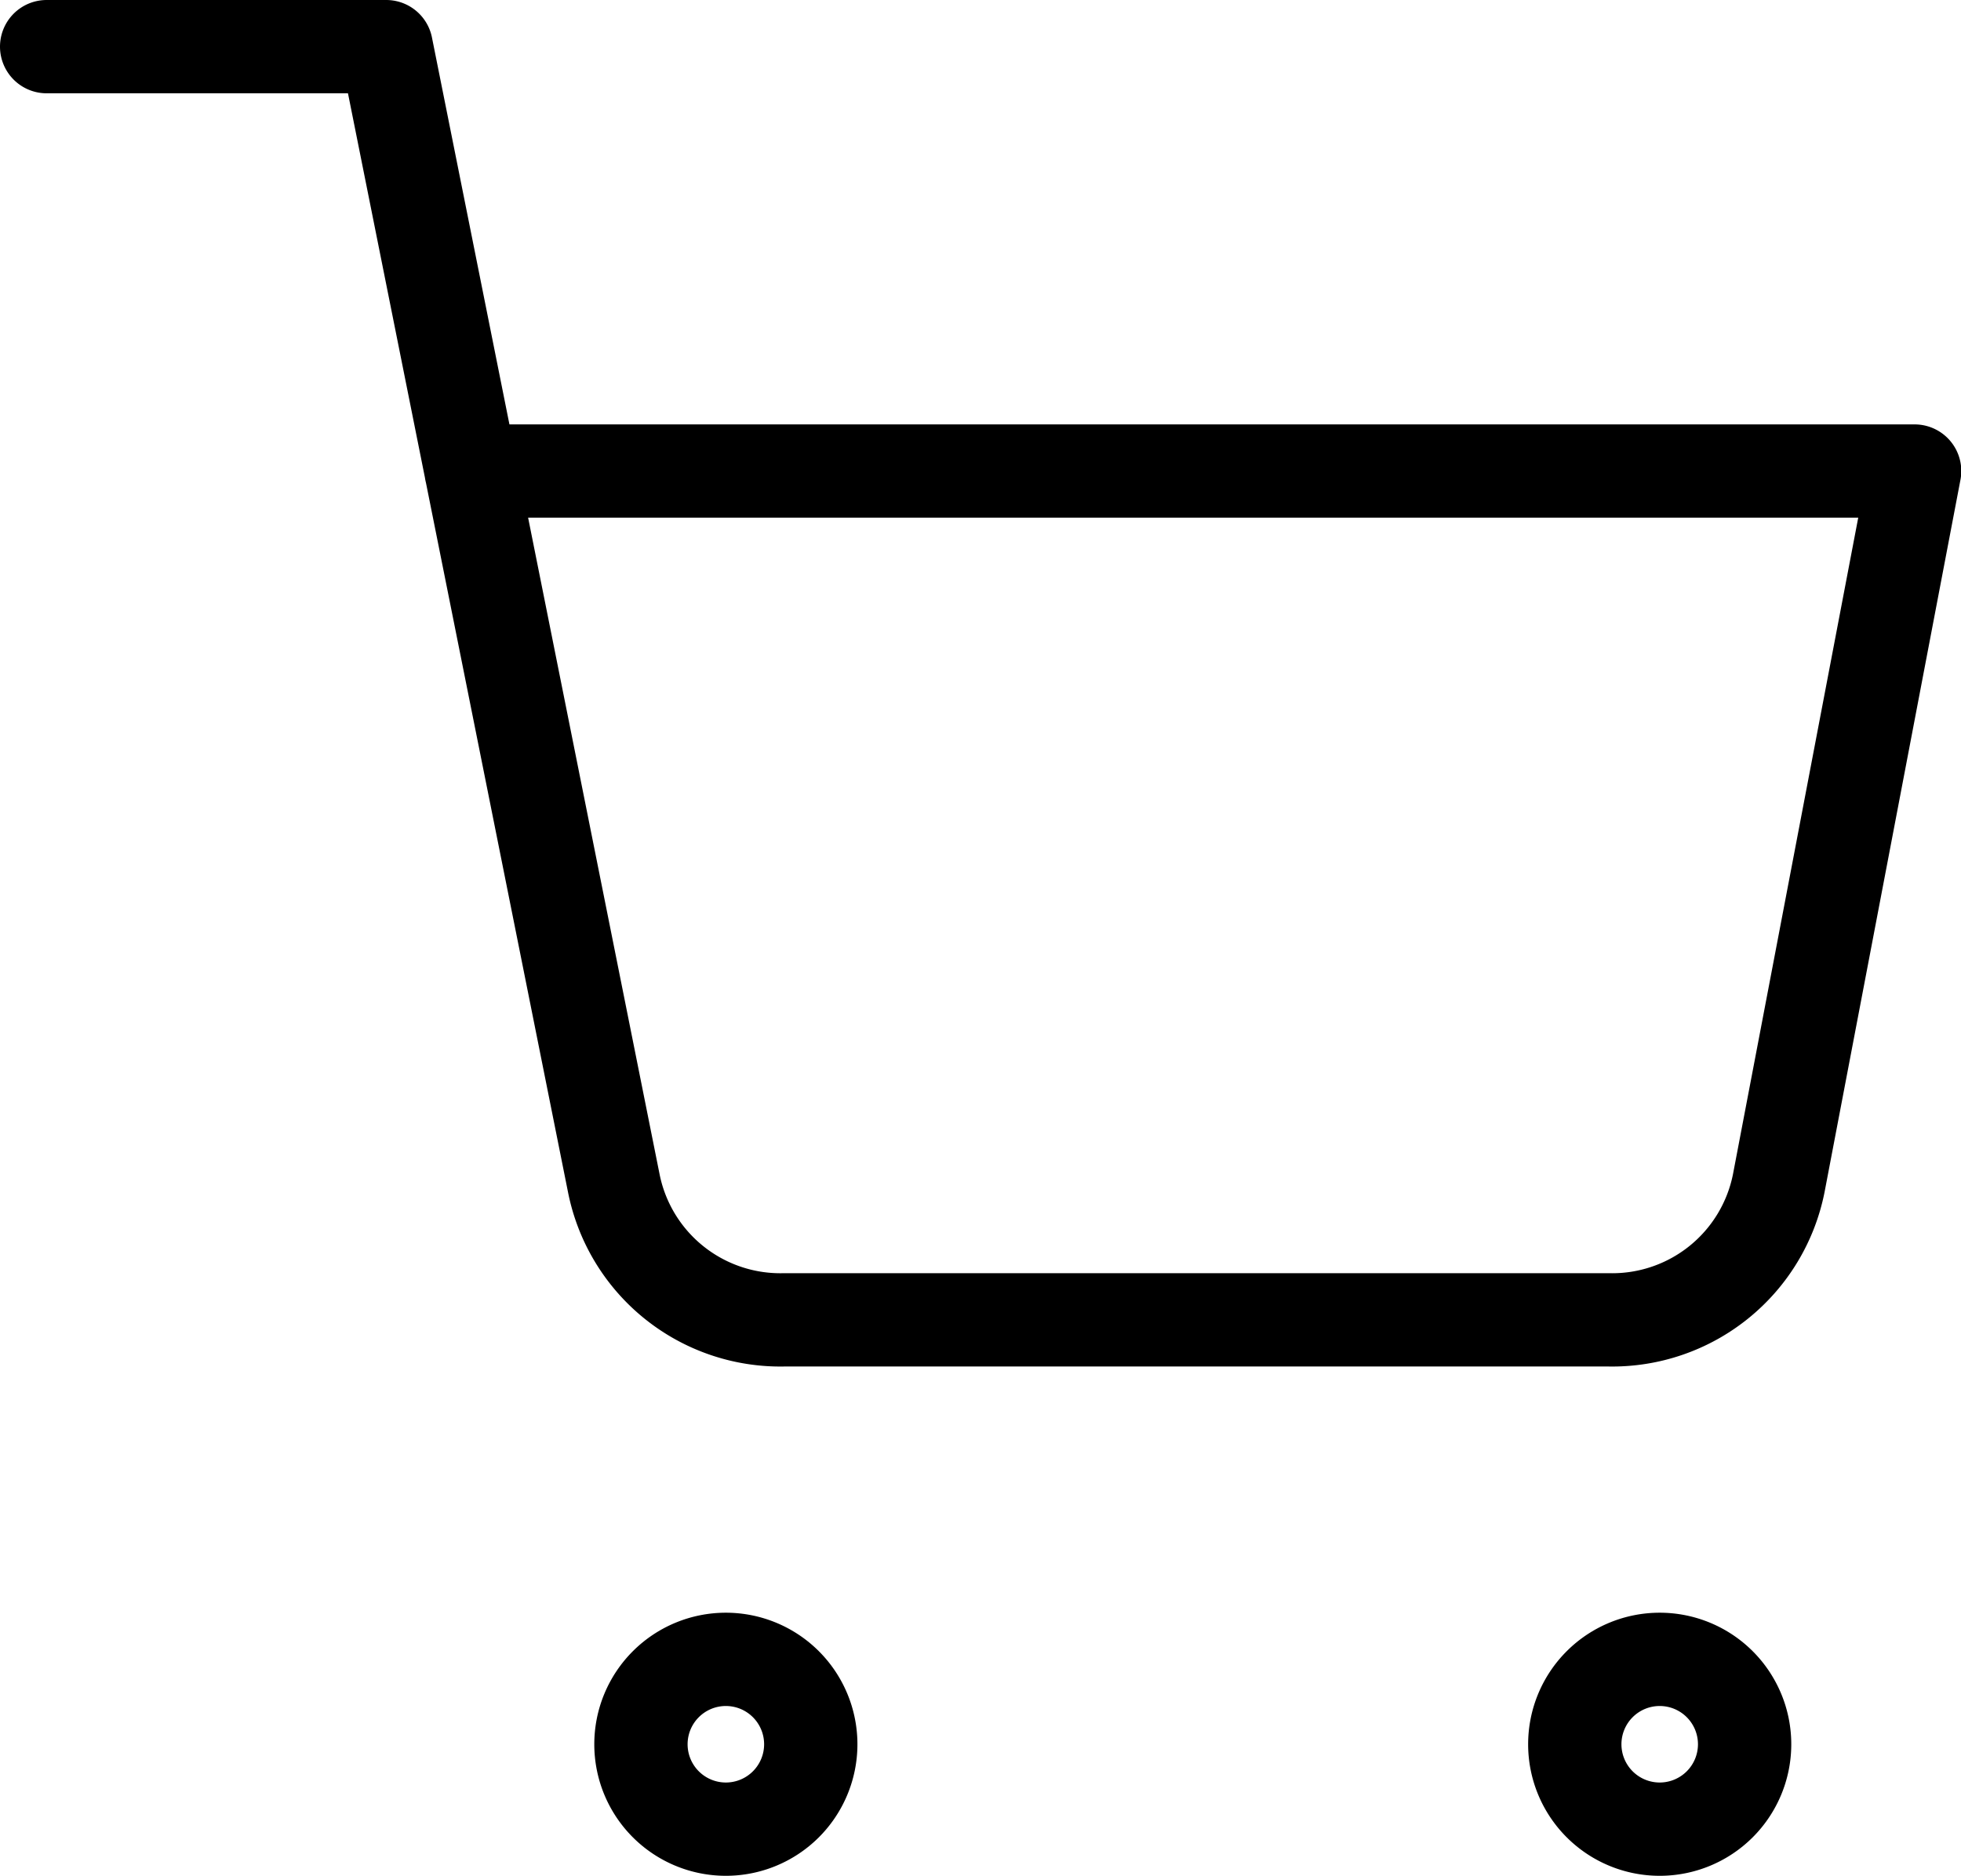
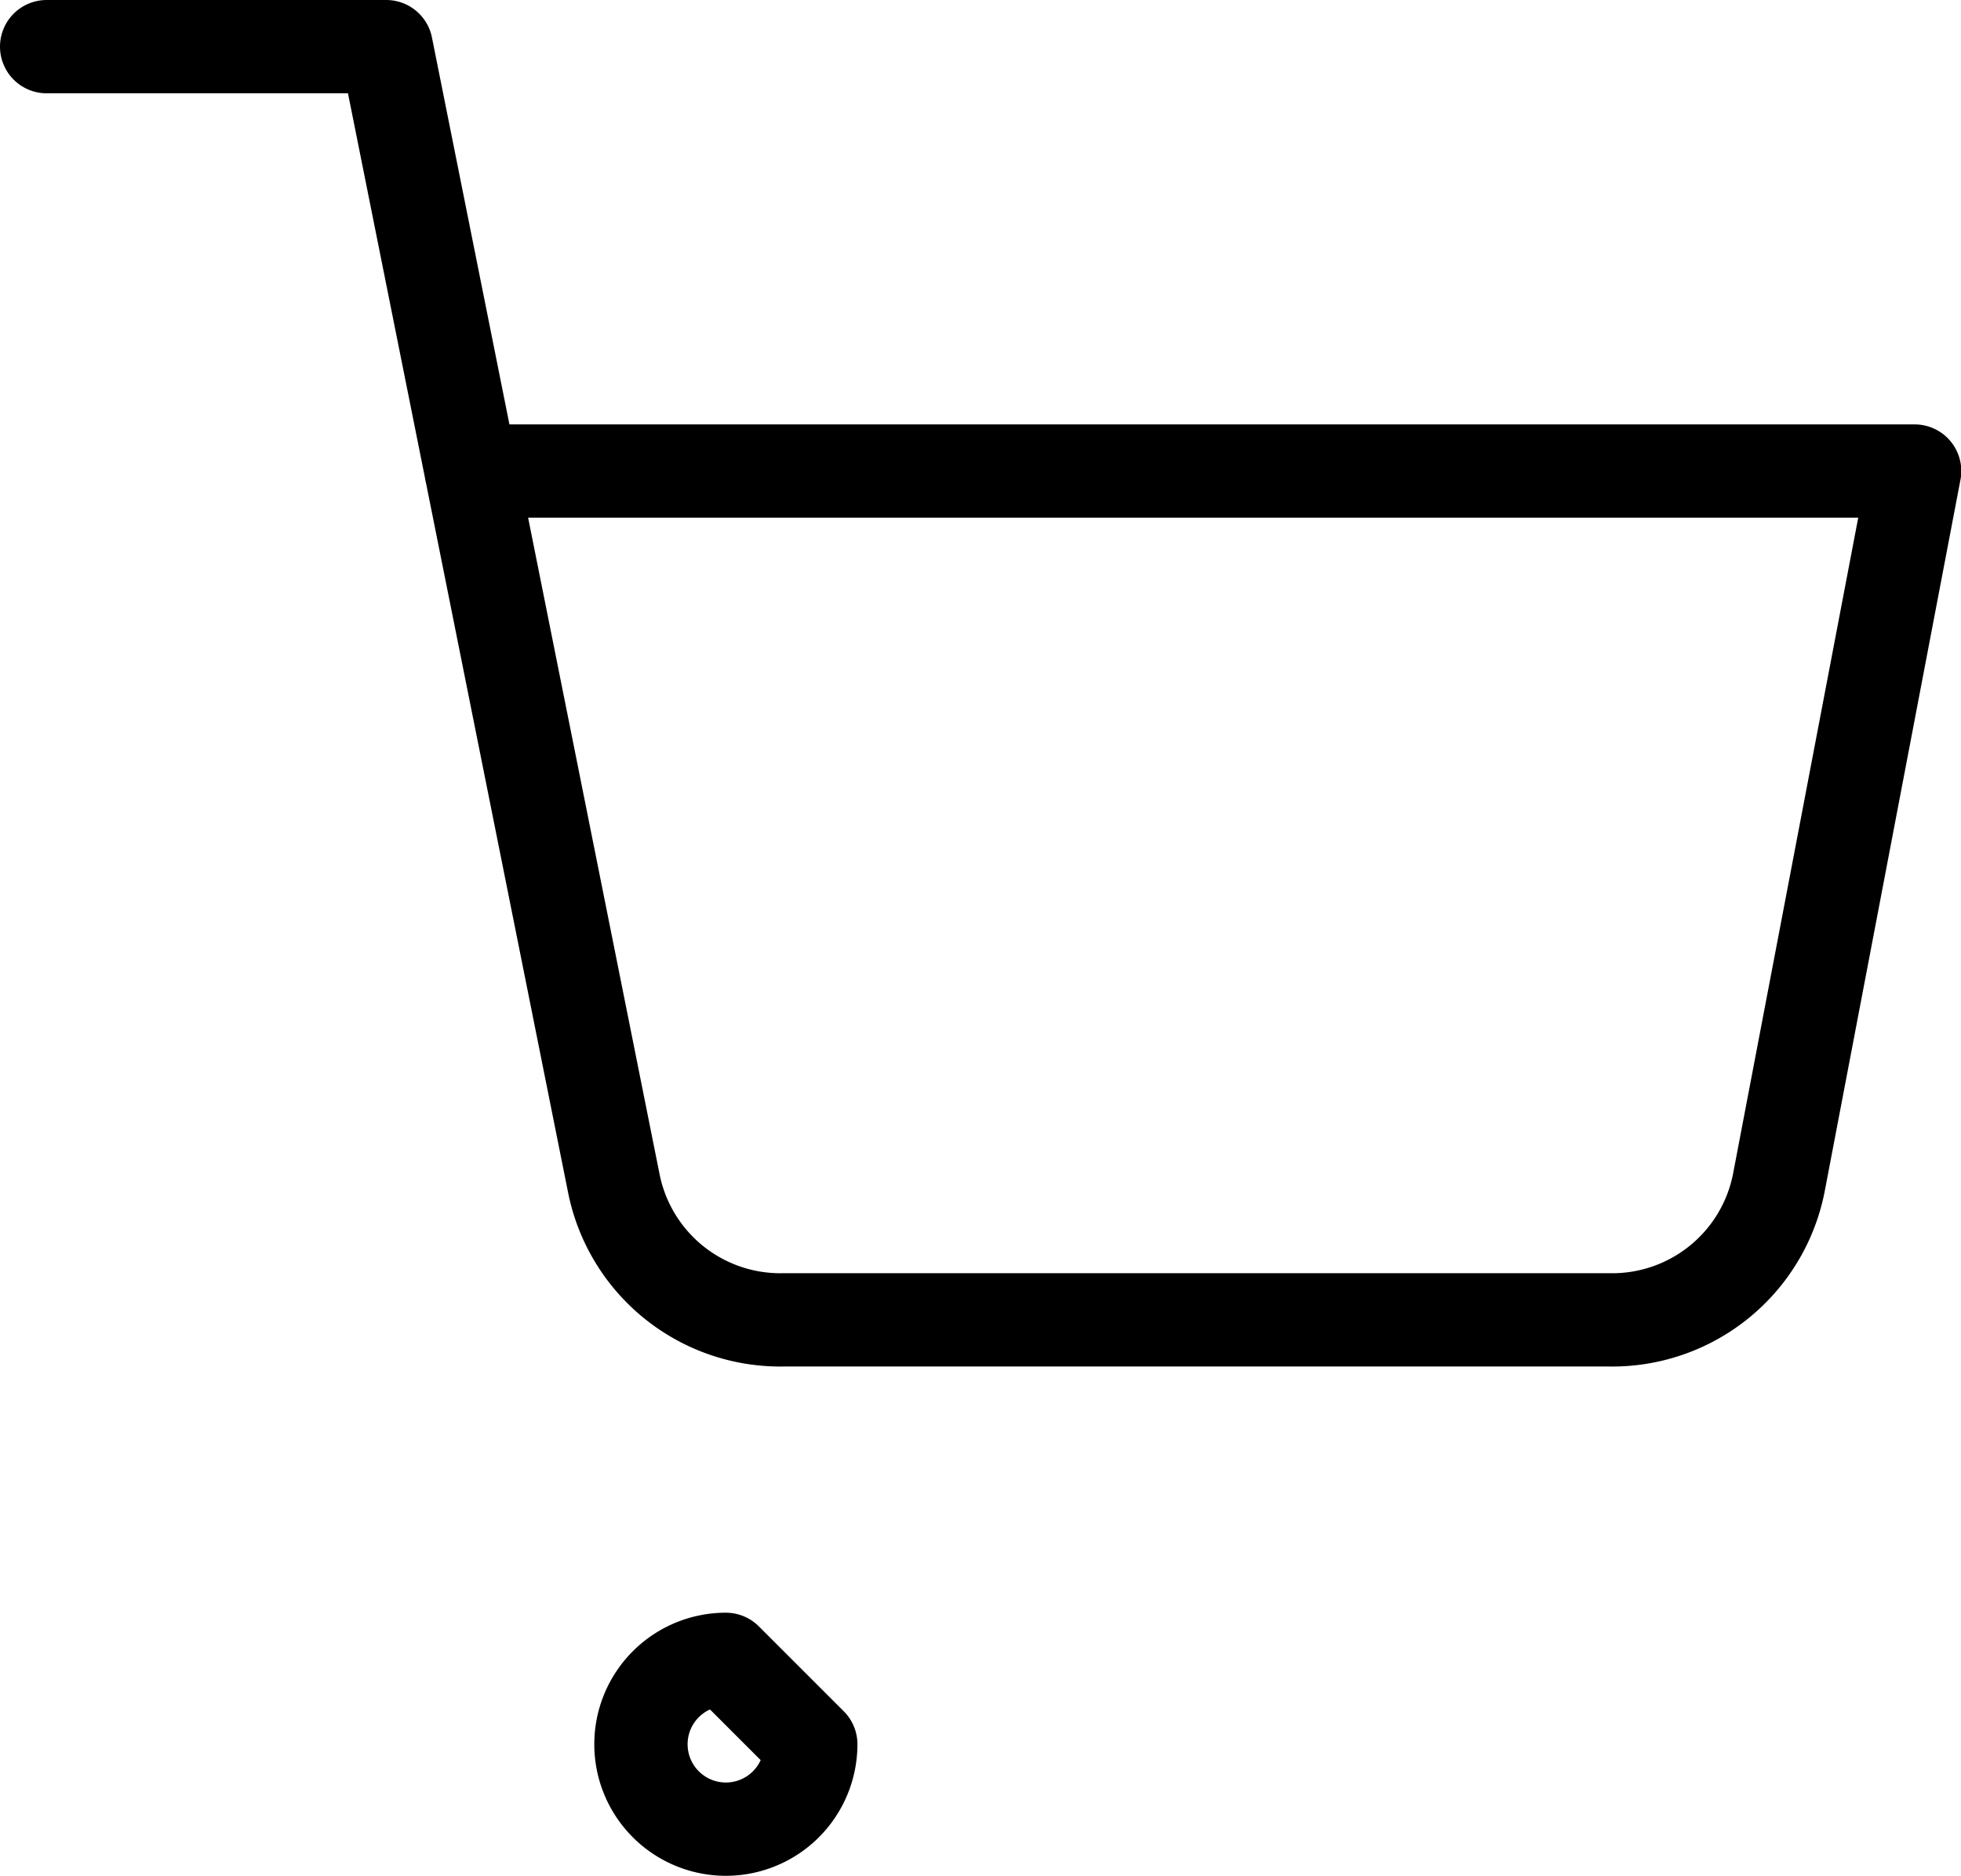
<svg xmlns="http://www.w3.org/2000/svg" width="21.016" height="20.106" viewBox="0 0 21.016 20.106">
  <g id="Group_1314" data-name="Group 1314" transform="translate(-1113.5 -76.5)">
    <g id="Icon_feather-shopping-cart" data-name="Icon feather-shopping-cart" transform="translate(1112.5 75.5)">
-       <path id="Path_674" data-name="Path 674" d="M13.82,30.91a.91.91,0,1,1-.91-.91A.91.91,0,0,1,13.82,30.91Z" transform="translate(-4.131 -11.214)" fill="none" stroke="#000" stroke-linecap="round" stroke-linejoin="round" stroke-width="1" />
-       <path id="Path_675" data-name="Path 675" d="M30.32,30.91a.91.91,0,1,1-.91-.91A.91.91,0,0,1,30.32,30.91Z" transform="translate(-10.623 -11.214)" fill="none" stroke="#000" stroke-linecap="round" stroke-linejoin="round" stroke-width="1" />
+       <path id="Path_674" data-name="Path 674" d="M13.82,30.91a.91.91,0,1,1-.91-.91Z" transform="translate(-4.131 -11.214)" fill="none" stroke="#000" stroke-linecap="round" stroke-linejoin="round" stroke-width="1" />
      <path id="Path_676" data-name="Path 676" d="M1.5,1.5H5.139L7.578,13.682A1.82,1.82,0,0,0,9.4,15.147h8.843a1.82,1.82,0,0,0,1.82-1.465l1.456-7.633H6.049" transform="translate(0 0)" fill="none" stroke="#000" stroke-linecap="round" stroke-linejoin="round" stroke-width="1" />
    </g>
  </g>
</svg>